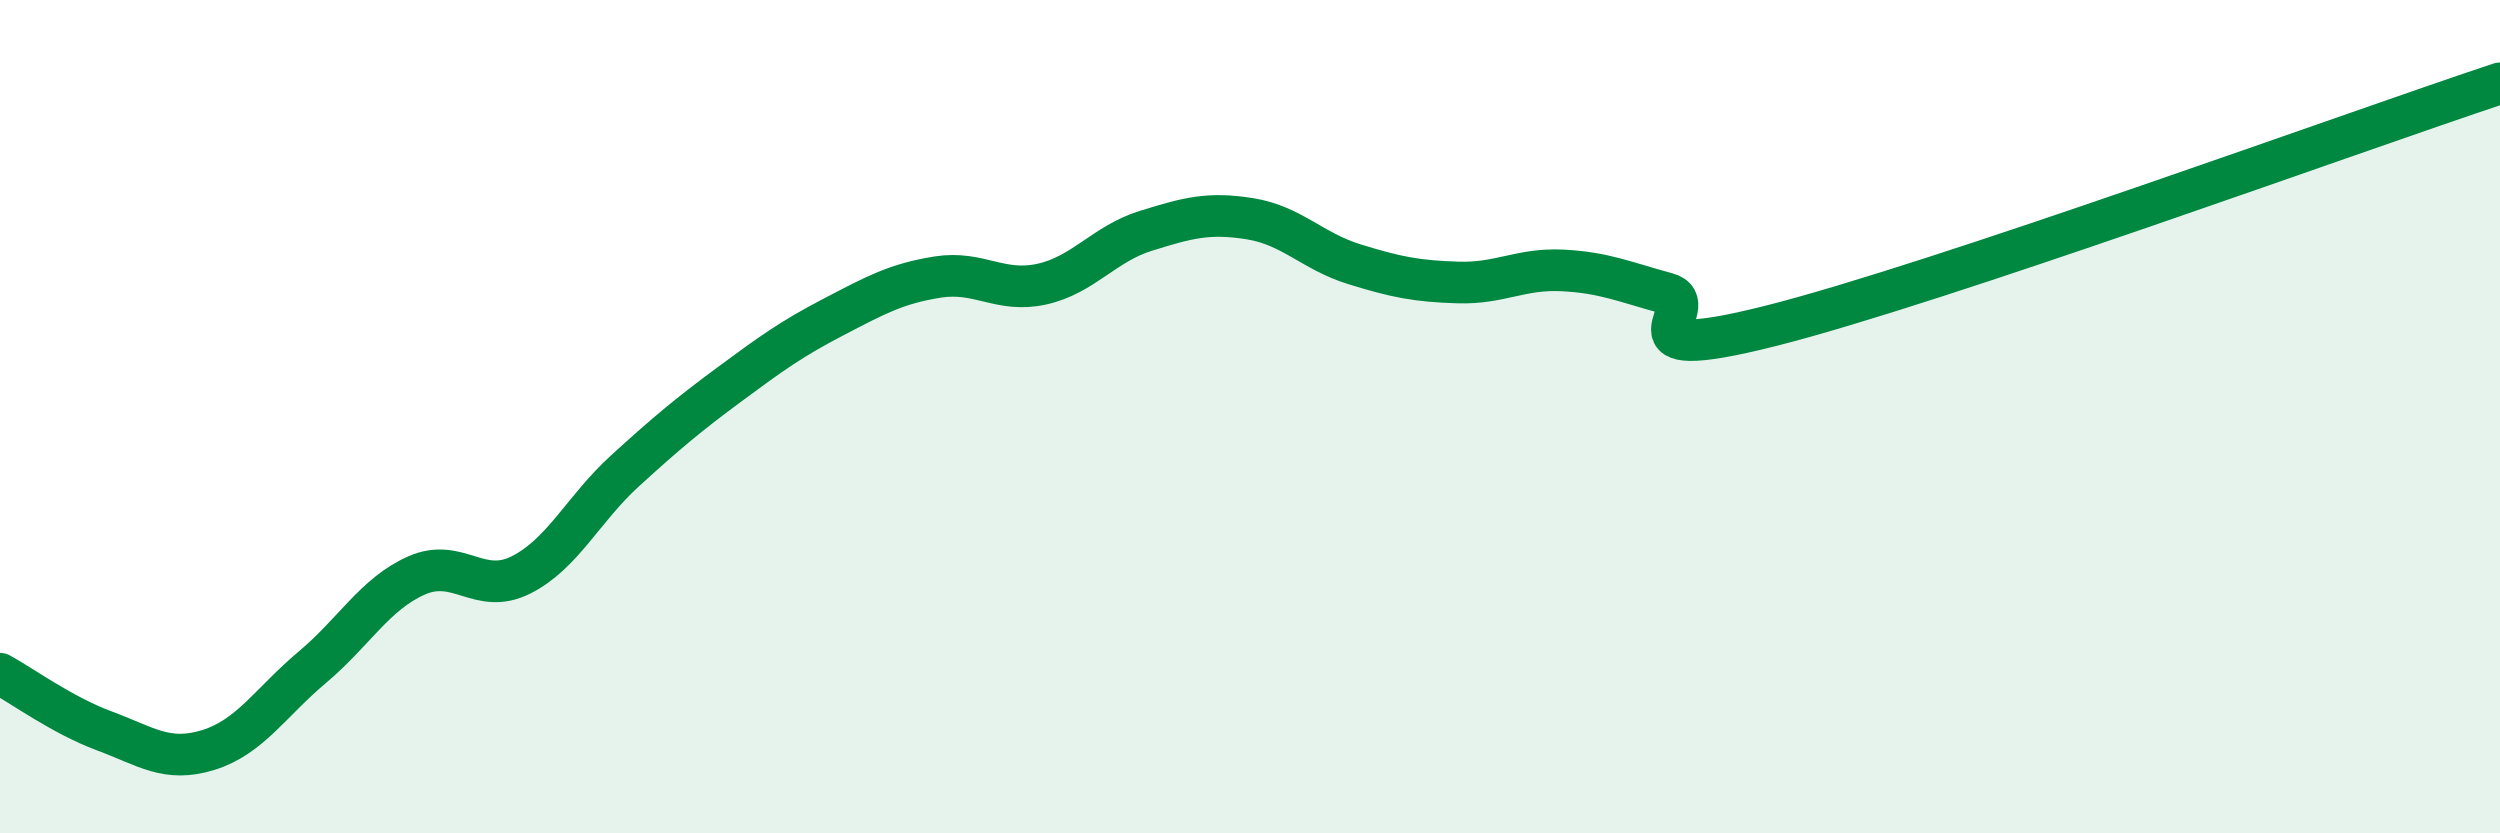
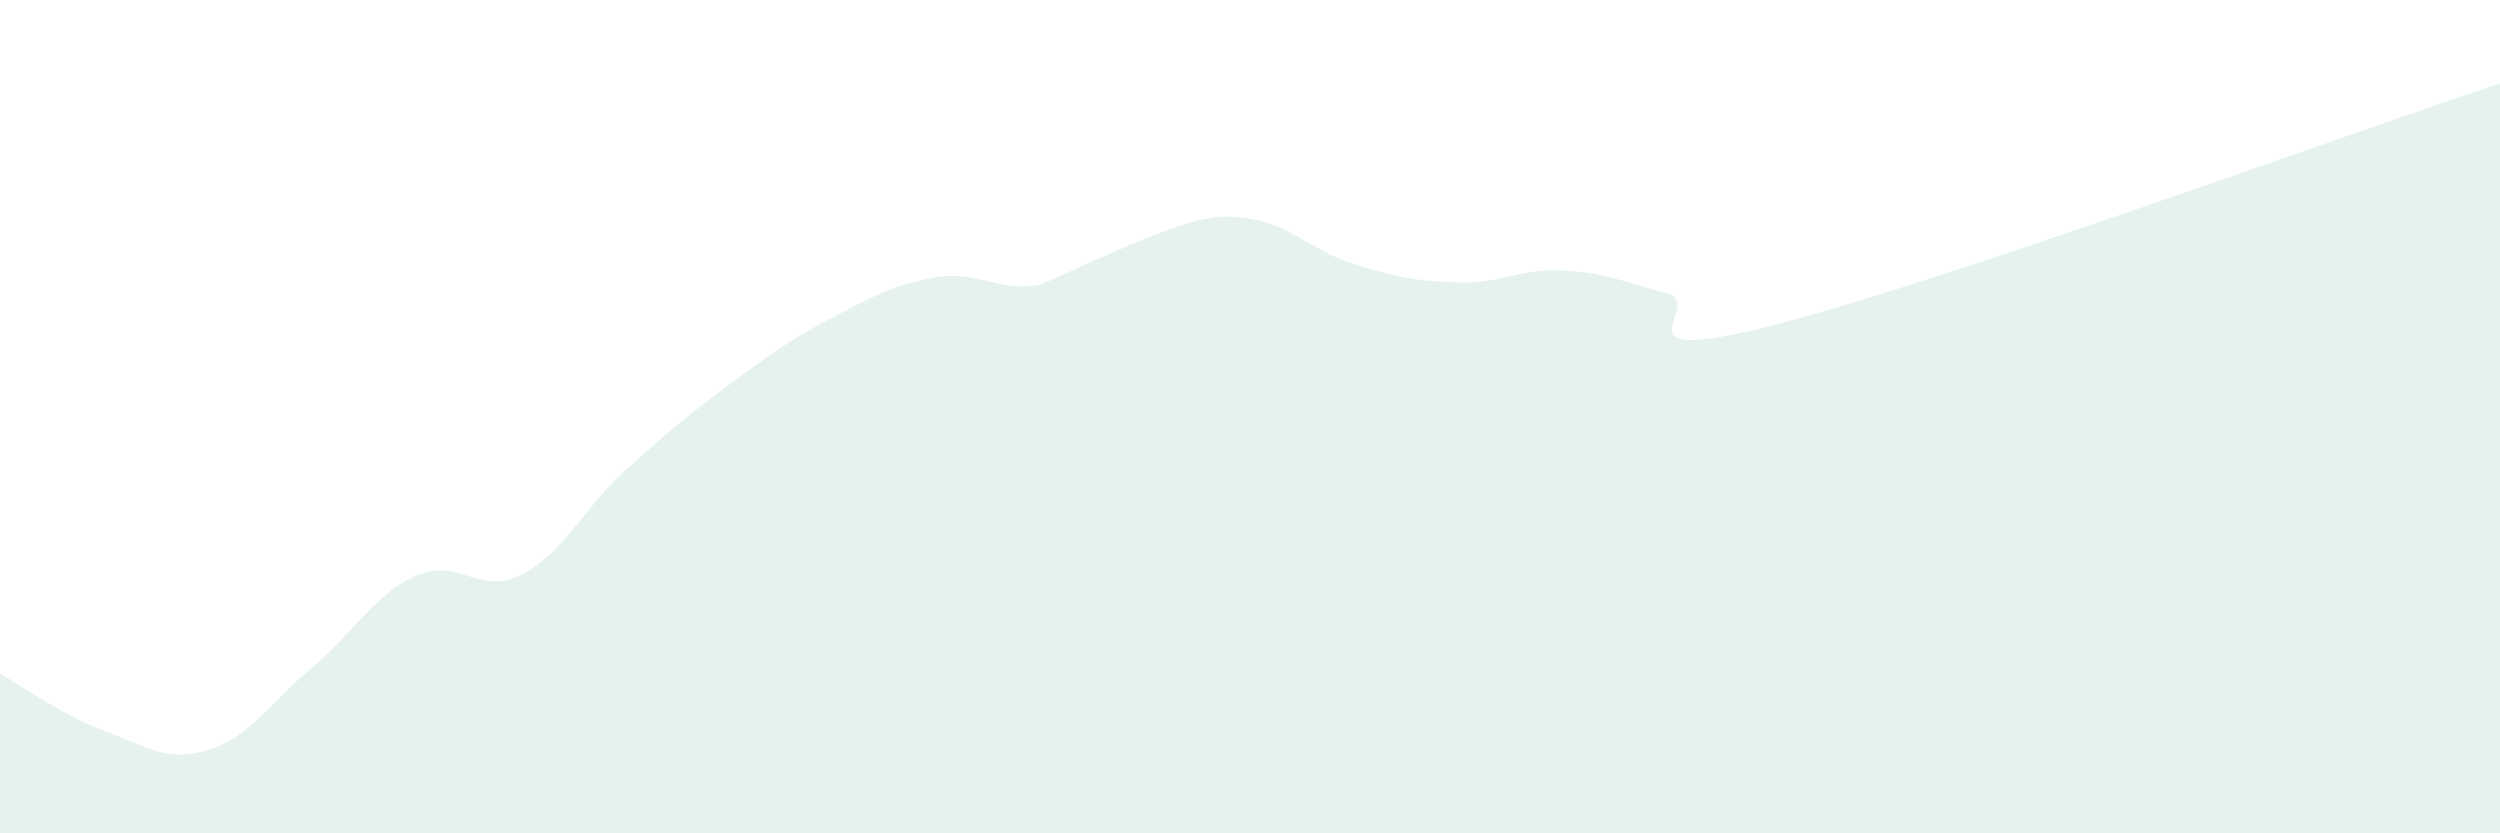
<svg xmlns="http://www.w3.org/2000/svg" width="60" height="20" viewBox="0 0 60 20">
-   <path d="M 0,16.17 C 0.5,16.44 1.5,17.17 2.5,17.54 C 3.5,17.91 4,18.31 5,18 C 6,17.69 6.5,16.85 7.5,16.01 C 8.5,15.17 9,14.25 10,13.81 C 11,13.37 11.5,14.3 12.5,13.8 C 13.5,13.3 14,12.21 15,11.3 C 16,10.39 16.5,9.97 17.5,9.23 C 18.5,8.49 19,8.13 20,7.61 C 21,7.09 21.5,6.81 22.5,6.65 C 23.5,6.49 24,7.04 25,6.82 C 26,6.6 26.5,5.85 27.5,5.54 C 28.5,5.23 29,5.09 30,5.25 C 31,5.41 31.5,6.03 32.5,6.34 C 33.5,6.65 34,6.75 35,6.78 C 36,6.81 36.5,6.44 37.5,6.49 C 38.5,6.54 39,6.77 40,7.04 C 41,7.31 38.5,8.83 42.5,7.82 C 46.5,6.81 56.5,3.16 60,2L60 20L0 20Z" fill="#008740" opacity="0.1" stroke-linecap="round" stroke-linejoin="round" />
-   <path d="M 0,16.17 C 0.5,16.44 1.5,17.17 2.5,17.54 C 3.5,17.91 4,18.31 5,18 C 6,17.69 6.5,16.85 7.5,16.01 C 8.5,15.17 9,14.25 10,13.81 C 11,13.37 11.5,14.3 12.5,13.8 C 13.5,13.3 14,12.21 15,11.3 C 16,10.39 16.5,9.97 17.5,9.23 C 18.5,8.49 19,8.13 20,7.61 C 21,7.09 21.5,6.81 22.5,6.65 C 23.5,6.49 24,7.04 25,6.82 C 26,6.6 26.5,5.85 27.5,5.54 C 28.5,5.23 29,5.09 30,5.25 C 31,5.41 31.5,6.03 32.5,6.34 C 33.5,6.65 34,6.75 35,6.78 C 36,6.81 36.5,6.44 37.5,6.49 C 38.5,6.54 39,6.77 40,7.04 C 41,7.31 38.5,8.83 42.5,7.82 C 46.5,6.81 56.5,3.16 60,2" stroke="#008740" stroke-width="1" fill="none" stroke-linecap="round" stroke-linejoin="round" />
+   <path d="M 0,16.17 C 0.5,16.44 1.5,17.17 2.5,17.54 C 3.5,17.91 4,18.31 5,18 C 6,17.69 6.5,16.85 7.5,16.01 C 8.5,15.17 9,14.25 10,13.81 C 11,13.37 11.5,14.3 12.5,13.8 C 13.5,13.3 14,12.21 15,11.3 C 16,10.39 16.5,9.97 17.5,9.23 C 18.5,8.49 19,8.13 20,7.61 C 21,7.09 21.5,6.81 22.5,6.65 C 23.5,6.49 24,7.04 25,6.82 C 28.5,5.23 29,5.09 30,5.25 C 31,5.41 31.5,6.03 32.5,6.34 C 33.5,6.65 34,6.75 35,6.78 C 36,6.81 36.5,6.44 37.5,6.49 C 38.5,6.54 39,6.77 40,7.04 C 41,7.31 38.5,8.83 42.5,7.82 C 46.5,6.81 56.5,3.16 60,2L60 20L0 20Z" fill="#008740" opacity="0.1" stroke-linecap="round" stroke-linejoin="round" />
</svg>